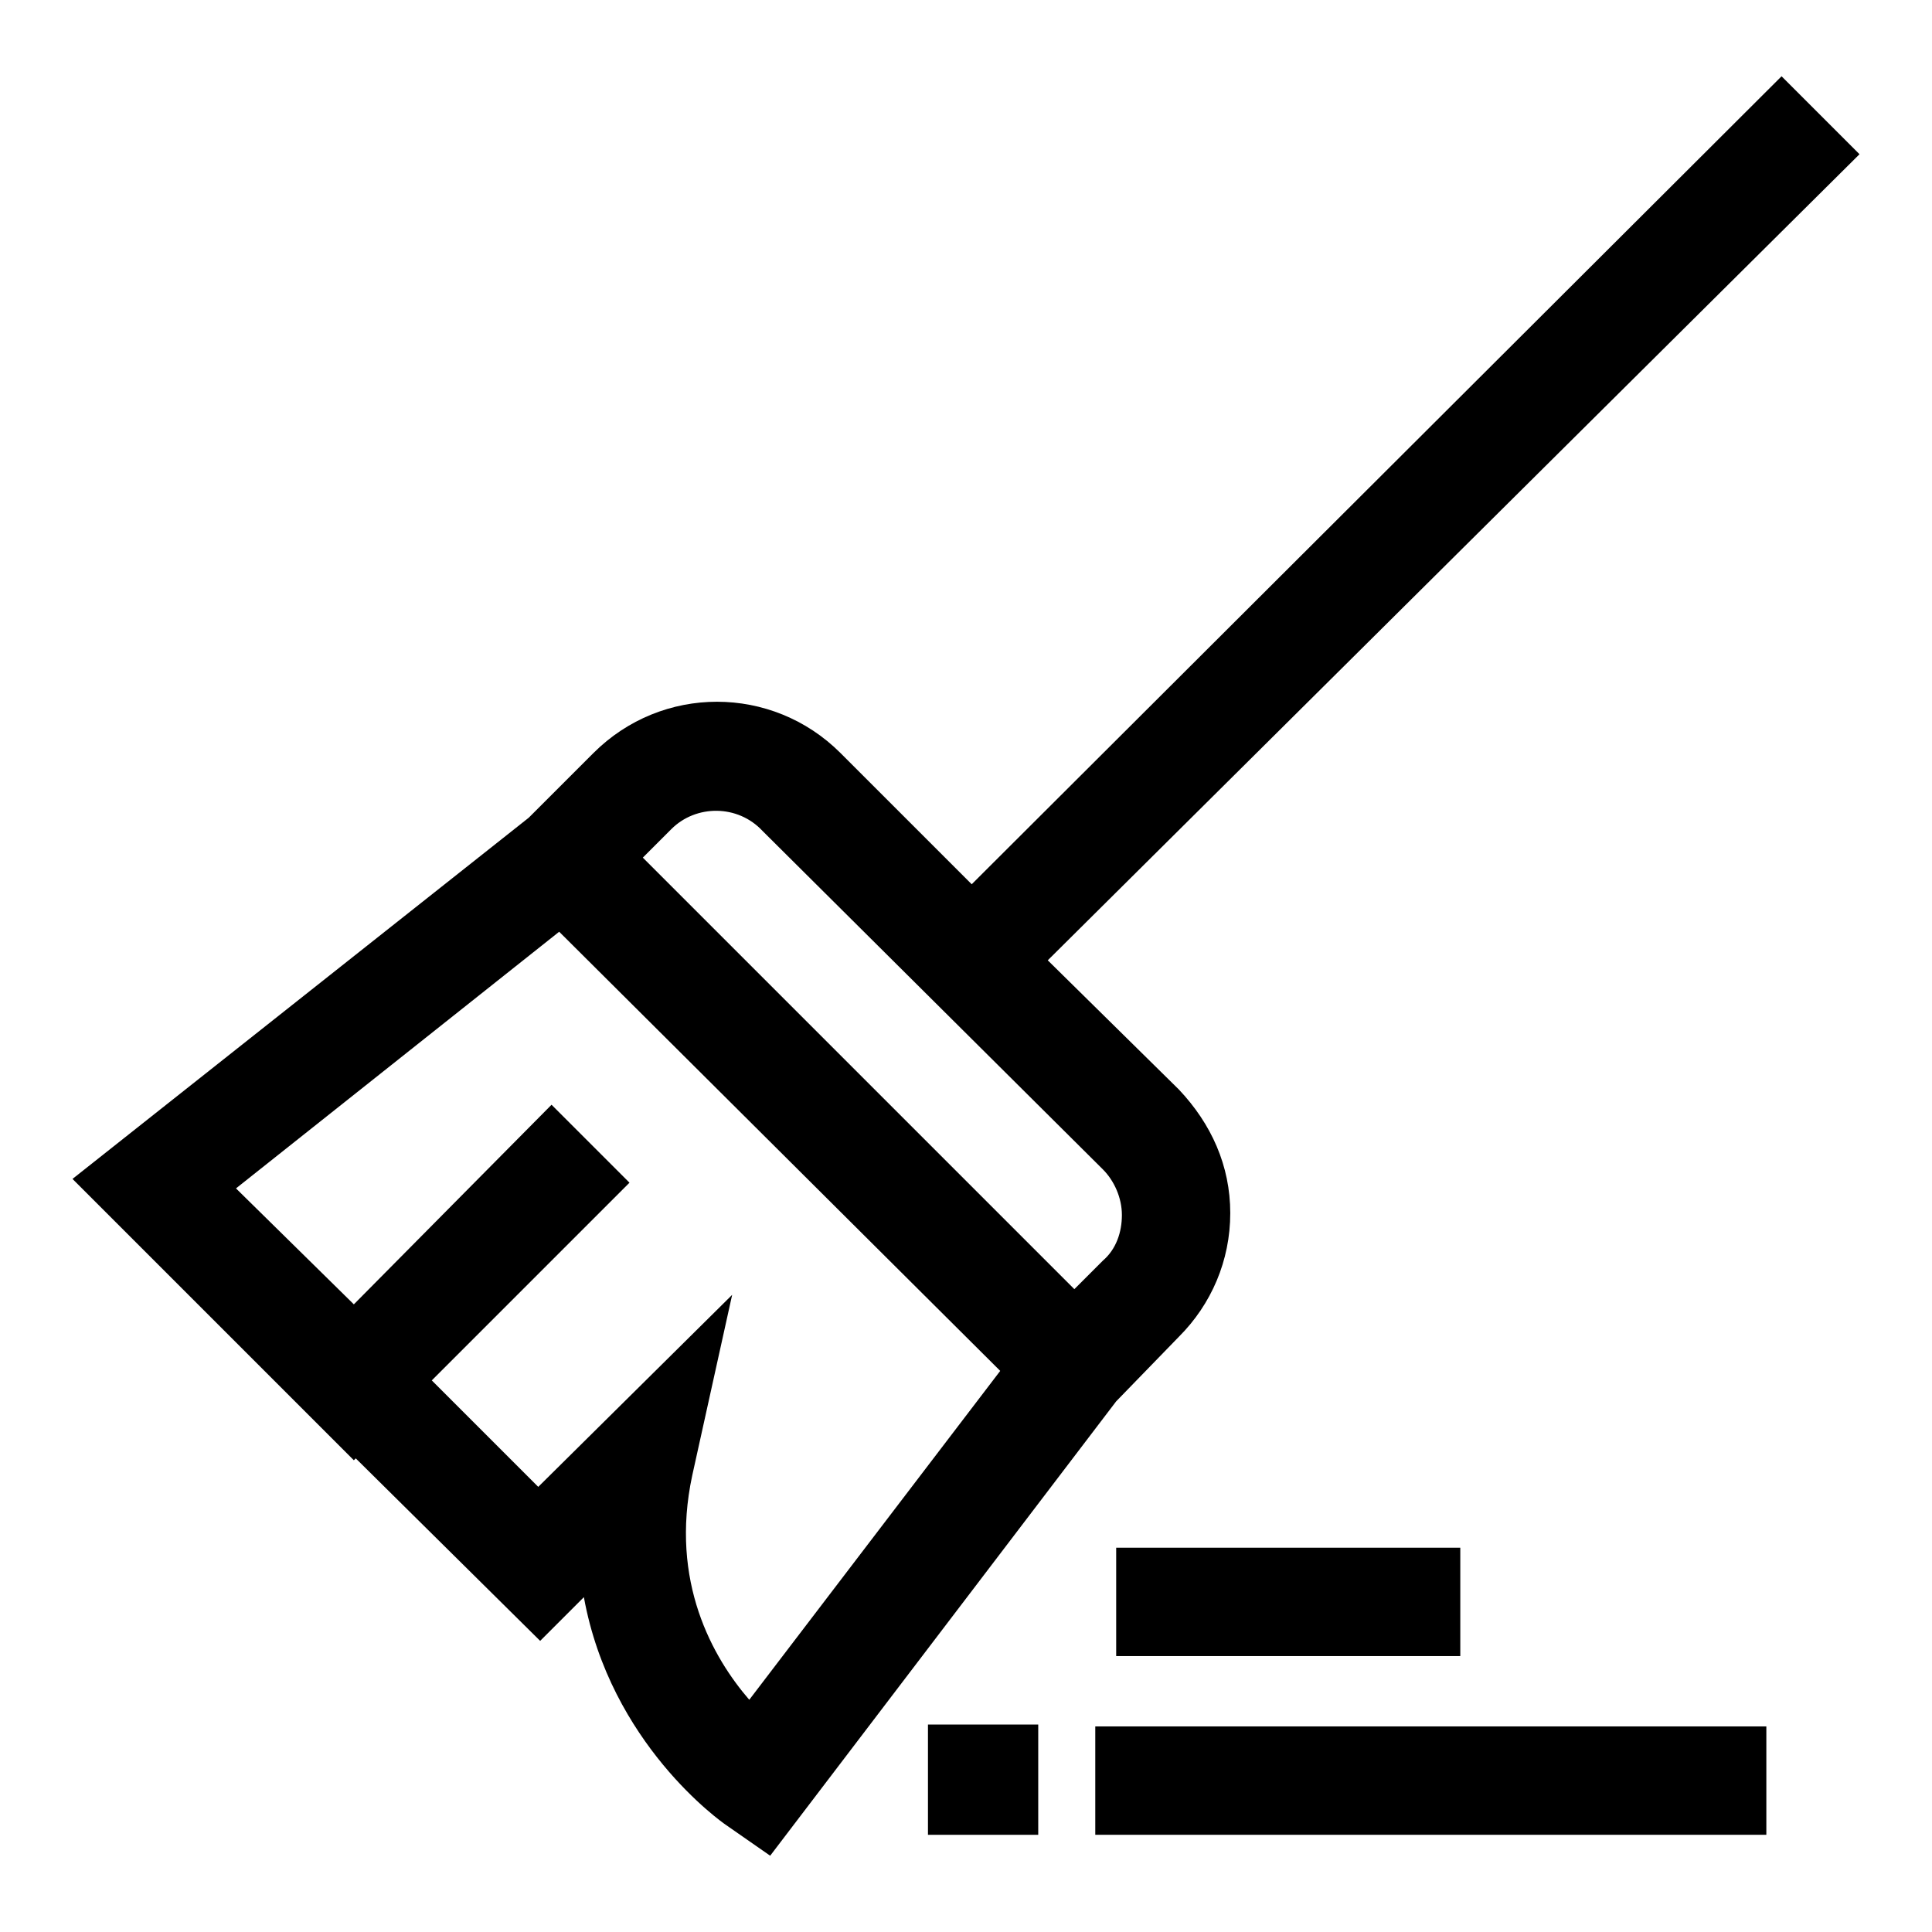
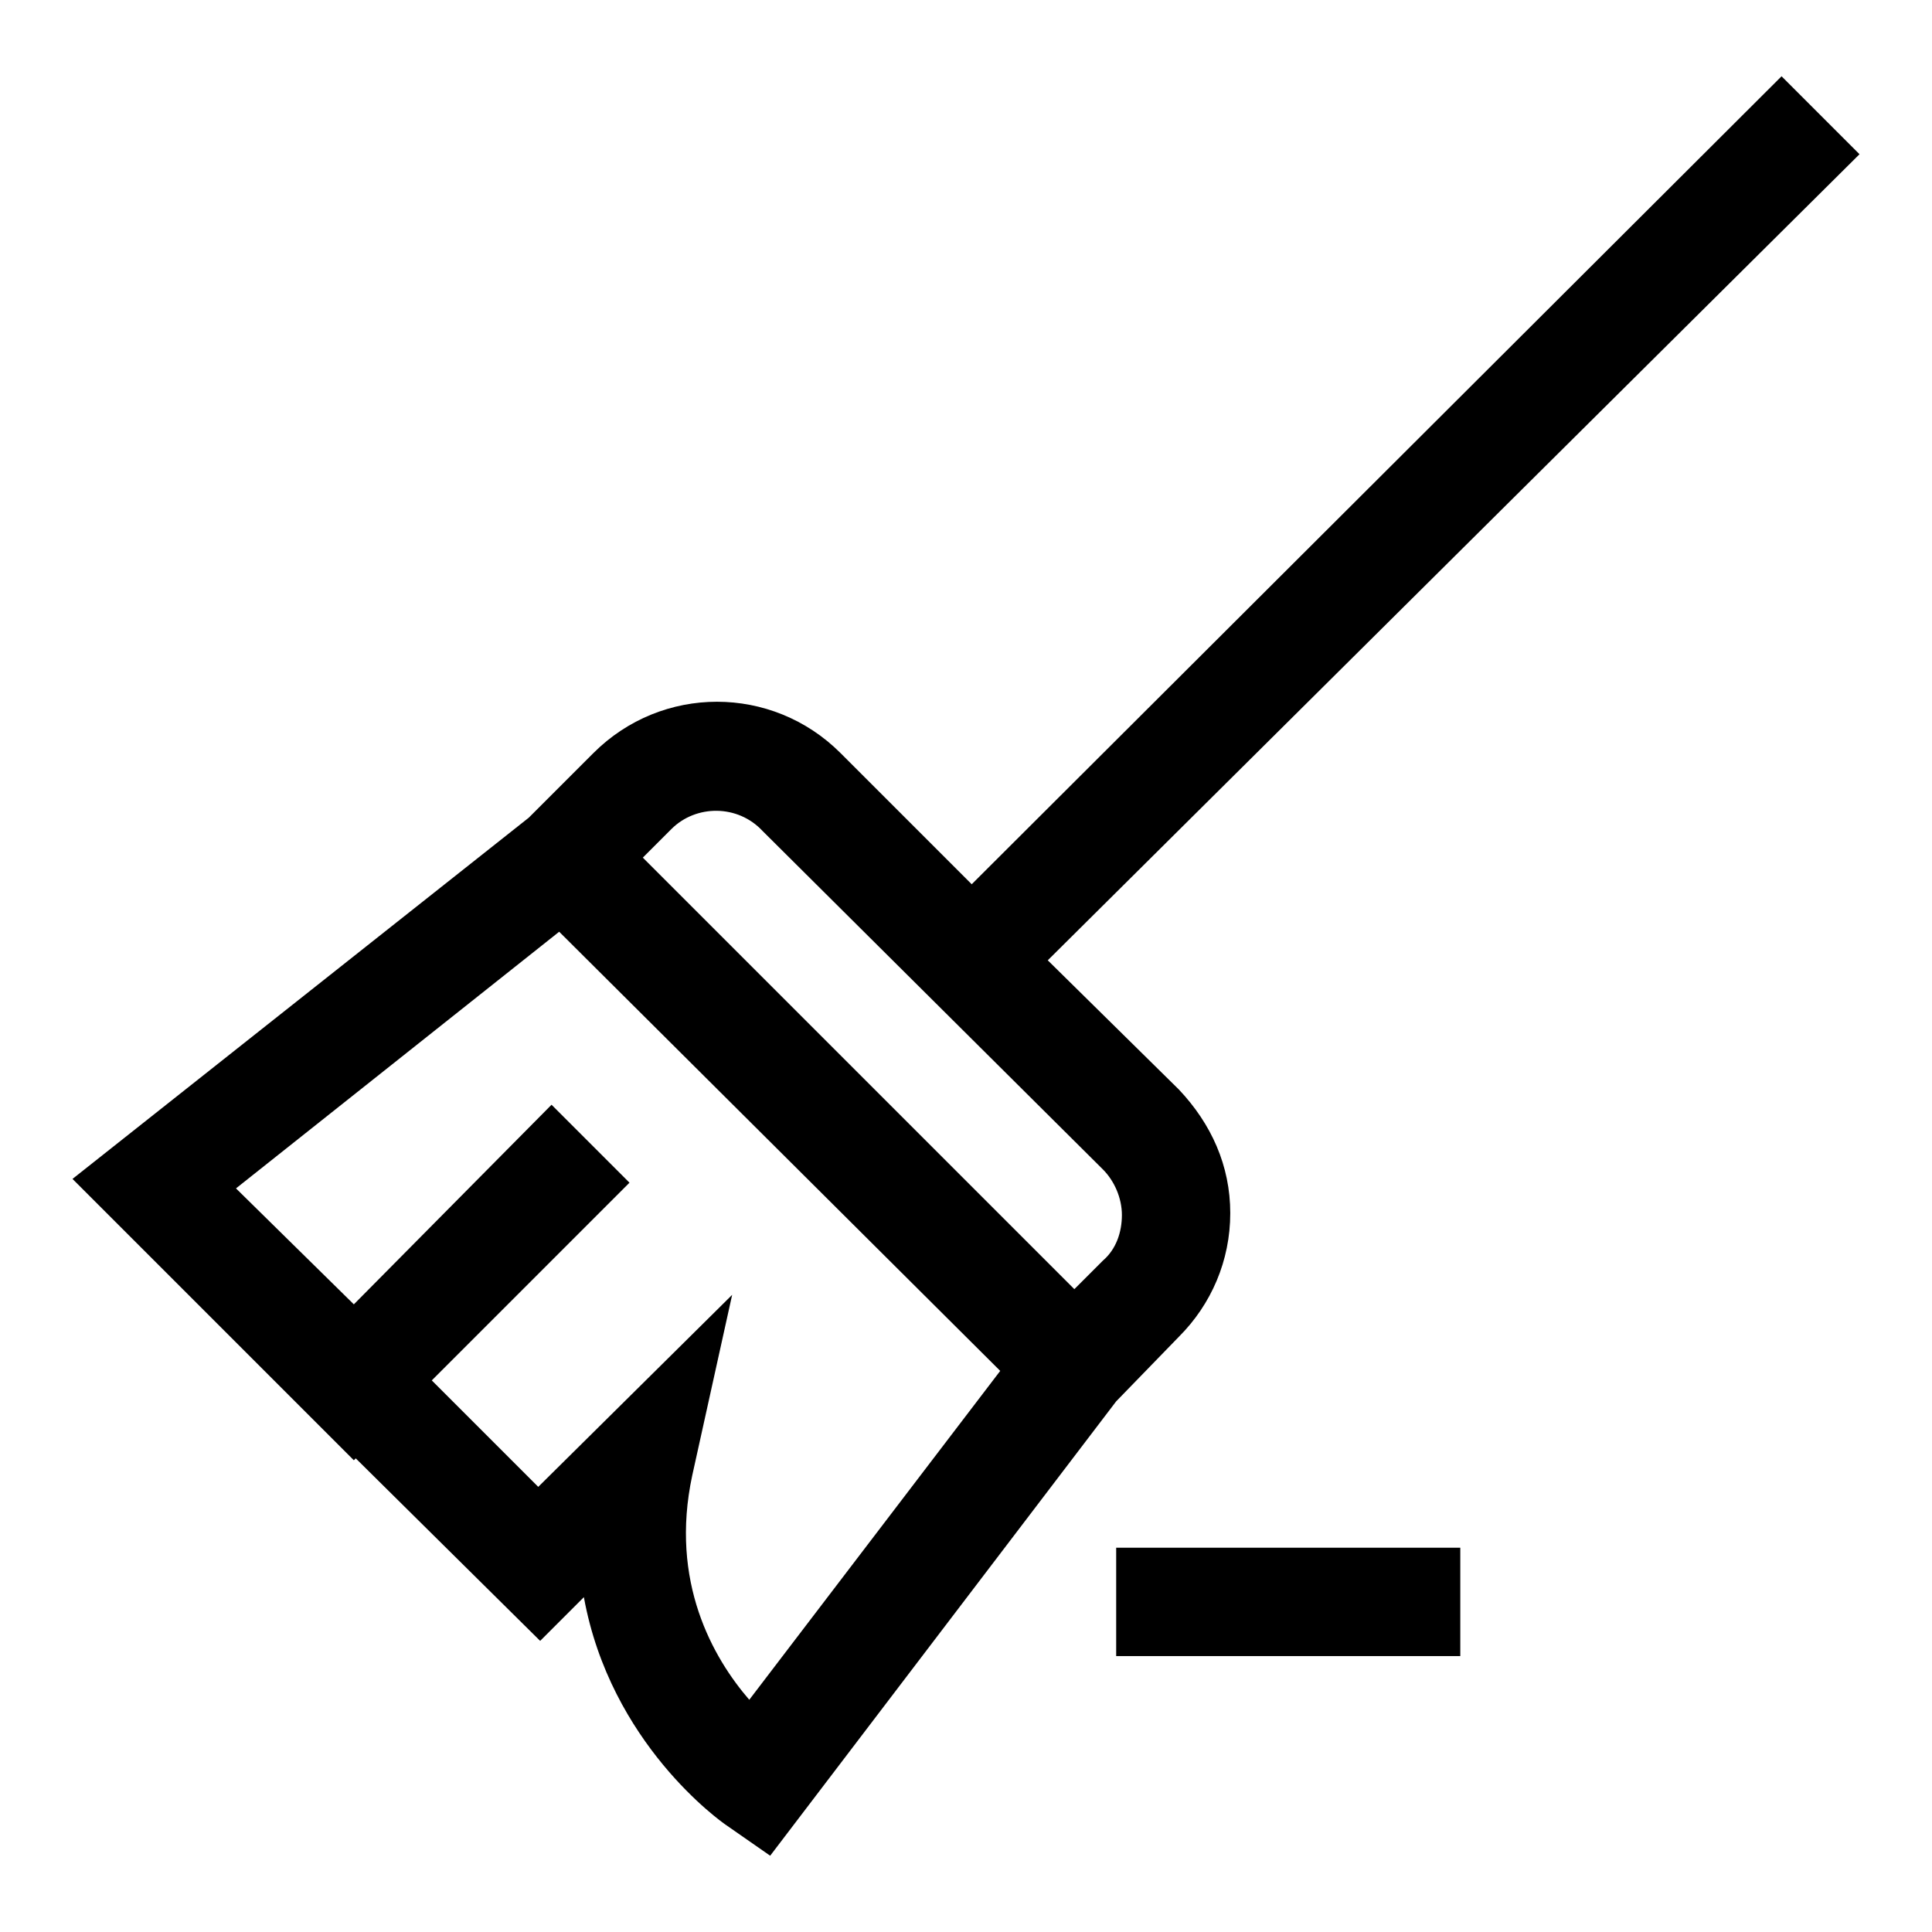
<svg xmlns="http://www.w3.org/2000/svg" fill="#000000" width="800px" height="800px" version="1.1" viewBox="144 144 512 512">
  <g>
    <path d="m456.43 498.24c8.566-8.566 13.602-20.152 13.602-32.746s-5.039-23.68-13.602-32.746l-34.762-34.258 215.12-213.62-20.656-20.656-214.62 214.12-34.762-34.762c-18.137-18.137-47.359-18.137-65.496 0l-17.133 17.129-120.91 95.723 74.562 74.562 0.504-0.504 48.871 48.367 11.586-11.586c7.055 38.793 36.273 59.449 37.785 60.457l11.586 8.062 91.691-120.41zm-110.34-134.02 90.184 89.68c3.023 3.023 5.039 7.559 5.039 12.09 0 4.535-1.512 9.07-5.039 12.09l-7.559 7.559-114.36-114.36 7.559-7.559c6.547-6.547 17.633-6.547 24.18 0.504zm-3.527 230.24c-9.574-11.082-21.16-31.234-15.113-59.449l10.578-47.863-51.387 50.887-28.215-28.215 52.395-52.395-20.656-20.656-52.391 52.898-31.234-30.73 85.648-68.016 116.88 116.38z" />
-     <path d="m434.26 601.52h177.84v28.719h-177.84z" />
    <path d="m439.8 554.16h91.191v28.719h-91.191z" />
-     <path d="m389.92 601.02h29.223v29.223h-29.223z" />
  </g>
</svg>